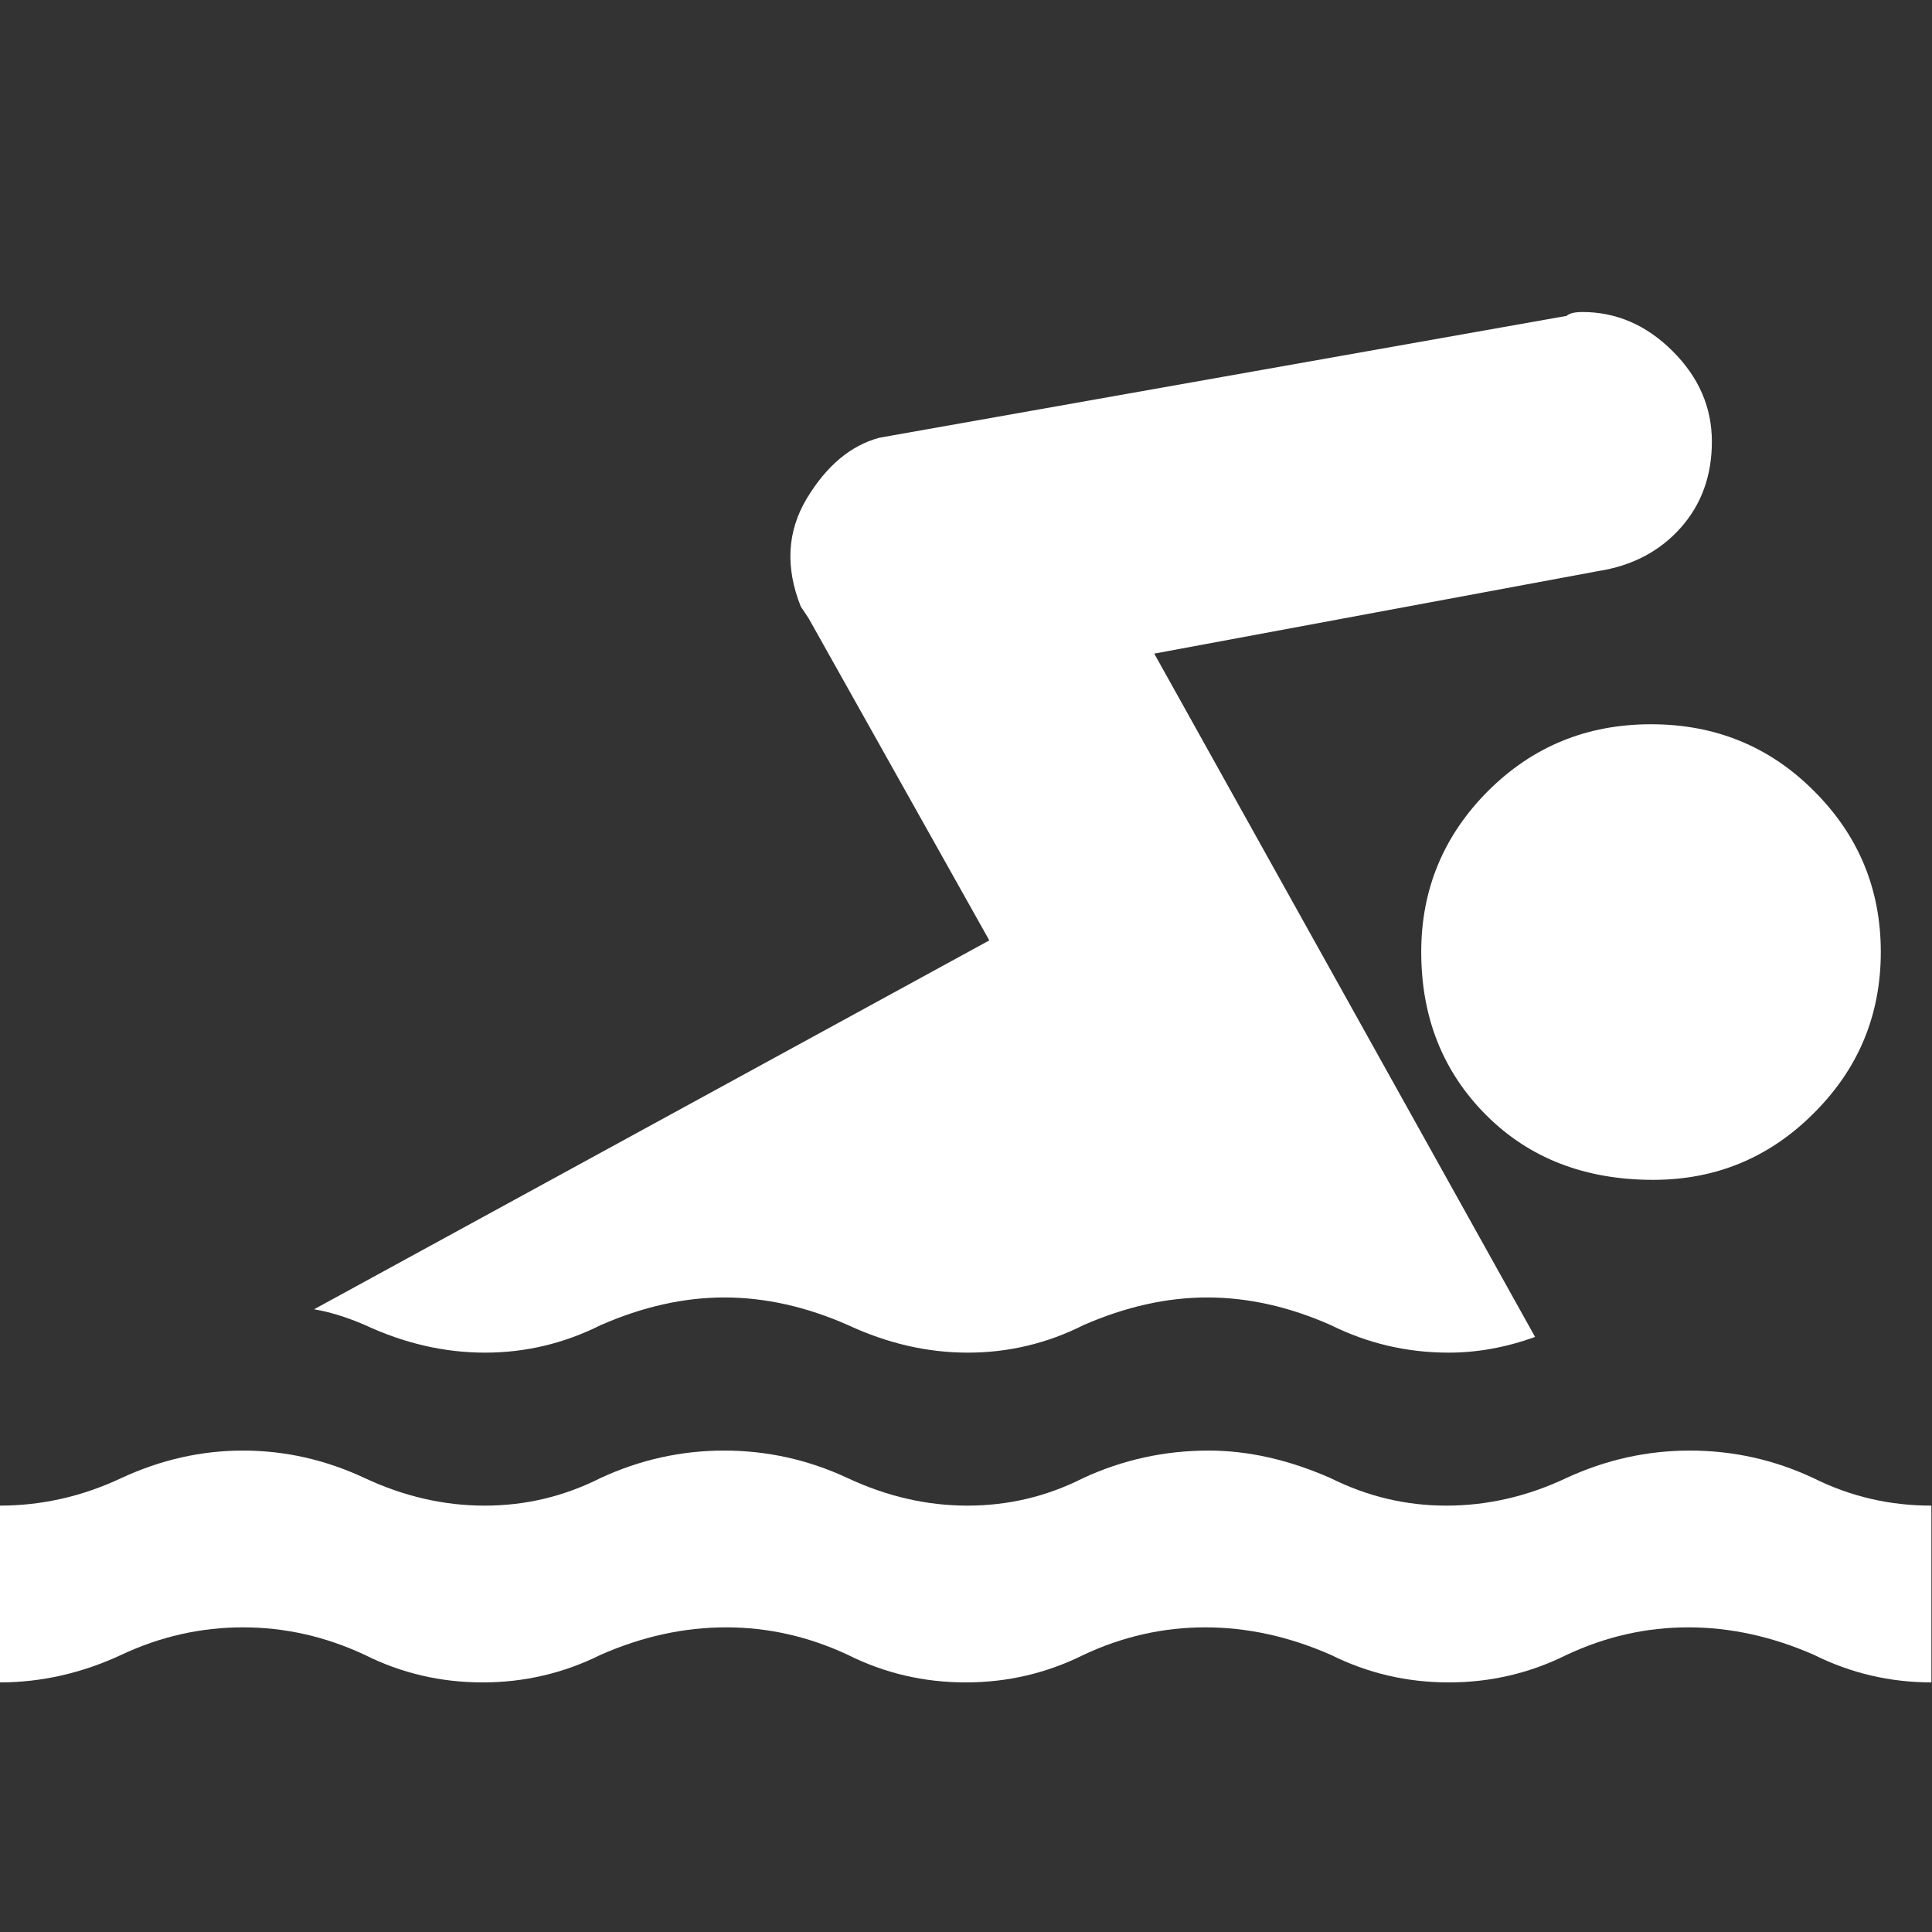
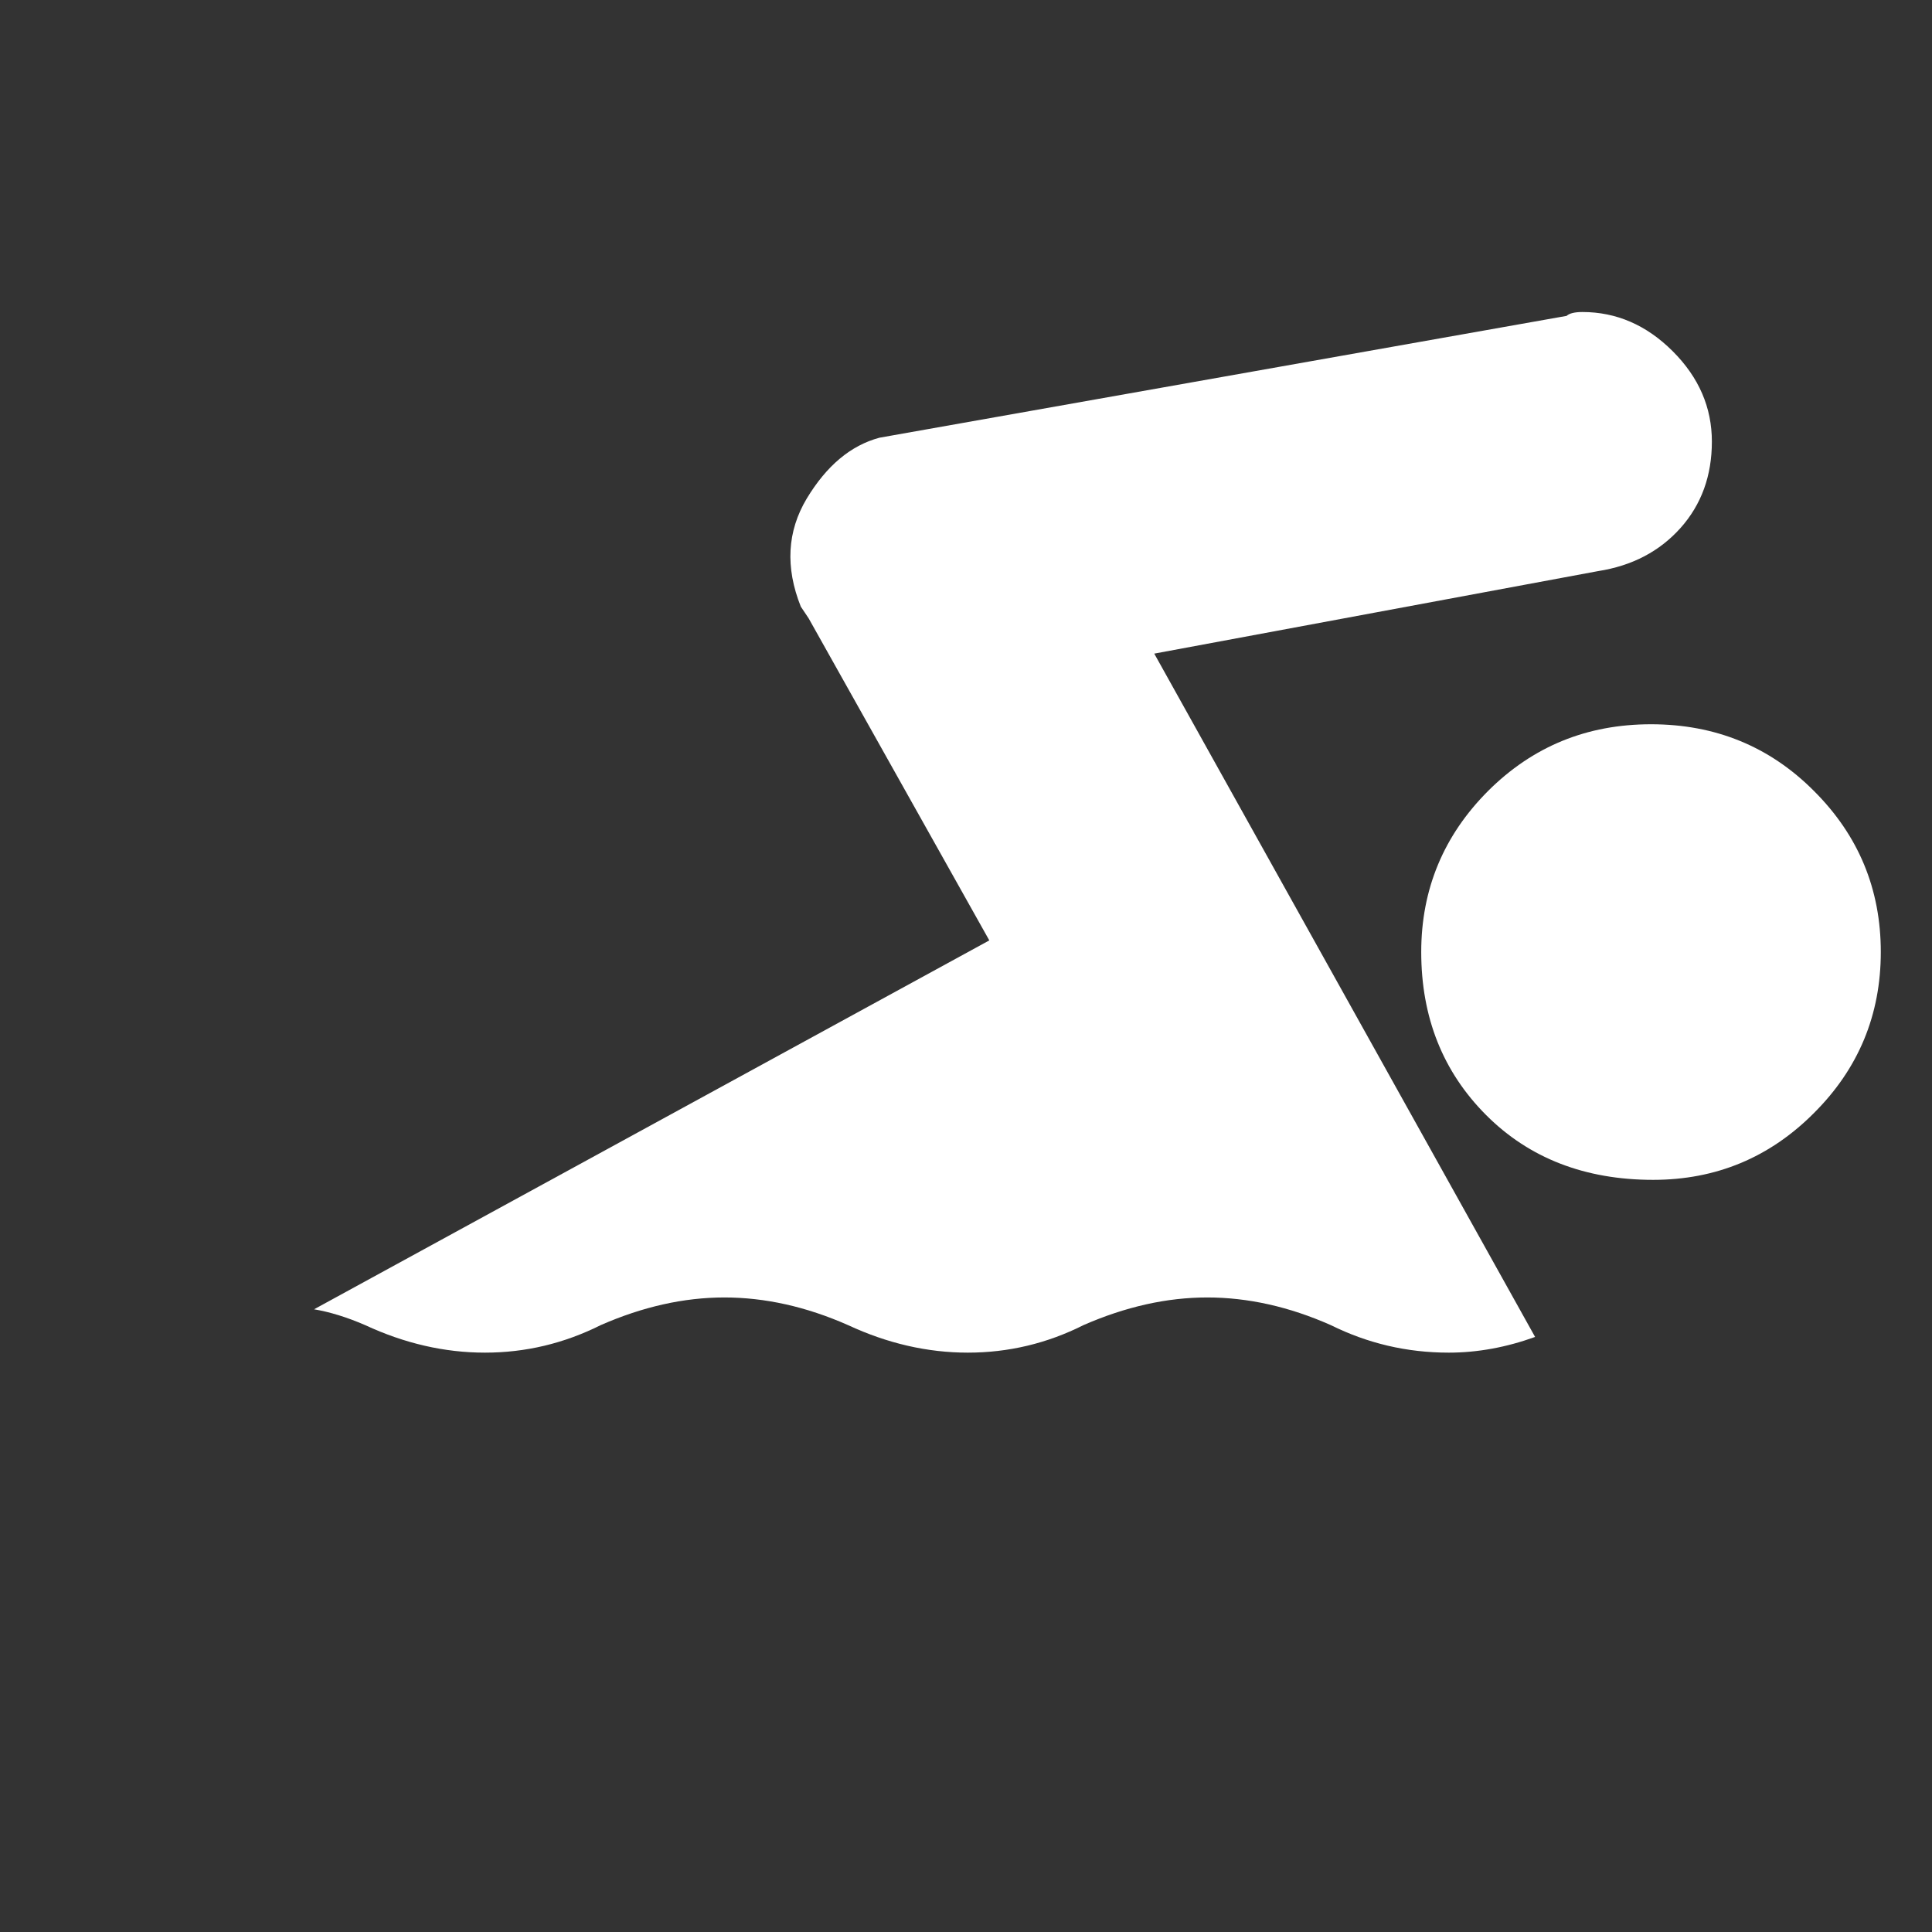
<svg xmlns="http://www.w3.org/2000/svg" version="1.1" id="Capa_1" x="0px" y="0px" width="16px" height="16px" viewBox="248 248 16 16" enable-background="new 248 248 16 16" xml:space="preserve">
  <rect x="248" y="248" width="16" height="16" fill="#333333" stroke="none" />
  <g>
    <g>
-       <path fill="#FFFFFF" d="M264,261.933c-0.348,0-0.672-0.076-0.977-0.228c-0.346-0.152-0.693-0.228-1.041-0.228    c-0.346,0-0.682,0.075-1.008,0.228c-0.303,0.151-0.629,0.228-0.975,0.228c-0.348,0-0.672-0.076-0.977-0.228    c-0.346-0.152-0.693-0.228-1.041-0.228c-0.346,0-0.682,0.075-1.008,0.228c-0.303,0.151-0.628,0.228-0.975,0.228    s-0.672-0.076-0.976-0.228c-0.325-0.152-0.661-0.228-1.008-0.228c-0.348,0-0.694,0.075-1.041,0.228    c-0.304,0.151-0.629,0.228-0.976,0.228s-0.672-0.076-0.976-0.228c-0.325-0.152-0.661-0.228-1.008-0.228    c-0.348,0-0.684,0.075-1.009,0.228c-0.325,0.151-0.661,0.228-1.008,0.228v-1.464c0.347,0,0.683-0.075,1.008-0.228    c0.325-0.151,0.661-0.228,1.009-0.228c0.347,0,0.683,0.076,1.008,0.228c0.325,0.152,0.656,0.228,0.992,0.228    s0.655-0.075,0.959-0.228c0.325-0.151,0.667-0.228,1.024-0.228s0.699,0.076,1.024,0.228c0.325,0.152,0.656,0.228,0.992,0.228    s0.656-0.075,0.958-0.228c0.326-0.151,0.672-0.228,1.041-0.228c0.326,0,0.662,0.076,1.008,0.228    c0.305,0.152,0.623,0.228,0.959,0.228s0.668-0.075,0.992-0.228c0.326-0.151,0.668-0.228,1.025-0.228s0.699,0.076,1.023,0.228    c0.305,0.152,0.629,0.228,0.977,0.228V261.933z" />
-       <path fill="#FFFFFF" d="M261.691,257.771c0.52,0,0.965-0.185,1.332-0.554c0.369-0.368,0.553-0.813,0.553-1.333    s-0.184-0.965-0.553-1.333c-0.367-0.369-0.818-0.553-1.35-0.553s-0.98,0.184-1.35,0.553c-0.367,0.368-0.553,0.813-0.553,1.333    c0,0.542,0.18,0.992,0.537,1.35S261.127,257.771,261.691,257.771z" />
+       <path fill="#FFFFFF" d="M261.691,257.771c0.52,0,0.965-0.185,1.332-0.554c0.369-0.368,0.553-0.813,0.553-1.333    s-0.184-0.965-0.553-1.333c-0.367-0.369-0.818-0.553-1.35-0.553s-0.98,0.184-1.35,0.553c-0.367,0.368-0.553,0.813-0.553,1.333    c0,0.542,0.18,0.992,0.537,1.35S261.127,257.771,261.691,257.771" />
      <path fill="#FFFFFF" d="M250.601,258.843c0.13,0.022,0.271,0.065,0.423,0.131c0.325,0.151,0.656,0.228,0.992,0.228    s0.655-0.076,0.959-0.228c0.347-0.152,0.688-0.229,1.024-0.229s0.678,0.076,1.024,0.229c0.325,0.151,0.656,0.228,0.992,0.228    s0.656-0.076,0.958-0.228c0.348-0.152,0.689-0.229,1.025-0.229s0.678,0.076,1.023,0.229c0.305,0.151,0.629,0.228,0.977,0.228    c0.238,0,0.477-0.044,0.715-0.13l-3.154-5.659l3.674-0.683c0.283-0.044,0.51-0.163,0.684-0.357c0.174-0.195,0.26-0.434,0.26-0.716    s-0.107-0.531-0.324-0.748s-0.467-0.325-0.748-0.325c-0.064,0-0.109,0.011-0.131,0.032l-5.691,1.009    c-0.238,0.064-0.438,0.232-0.602,0.504c-0.162,0.271-0.179,0.569-0.049,0.895l0.033,0.049l0.032,0.048l1.496,2.667    L250.601,258.843z" />
    </g>
  </g>
</svg>